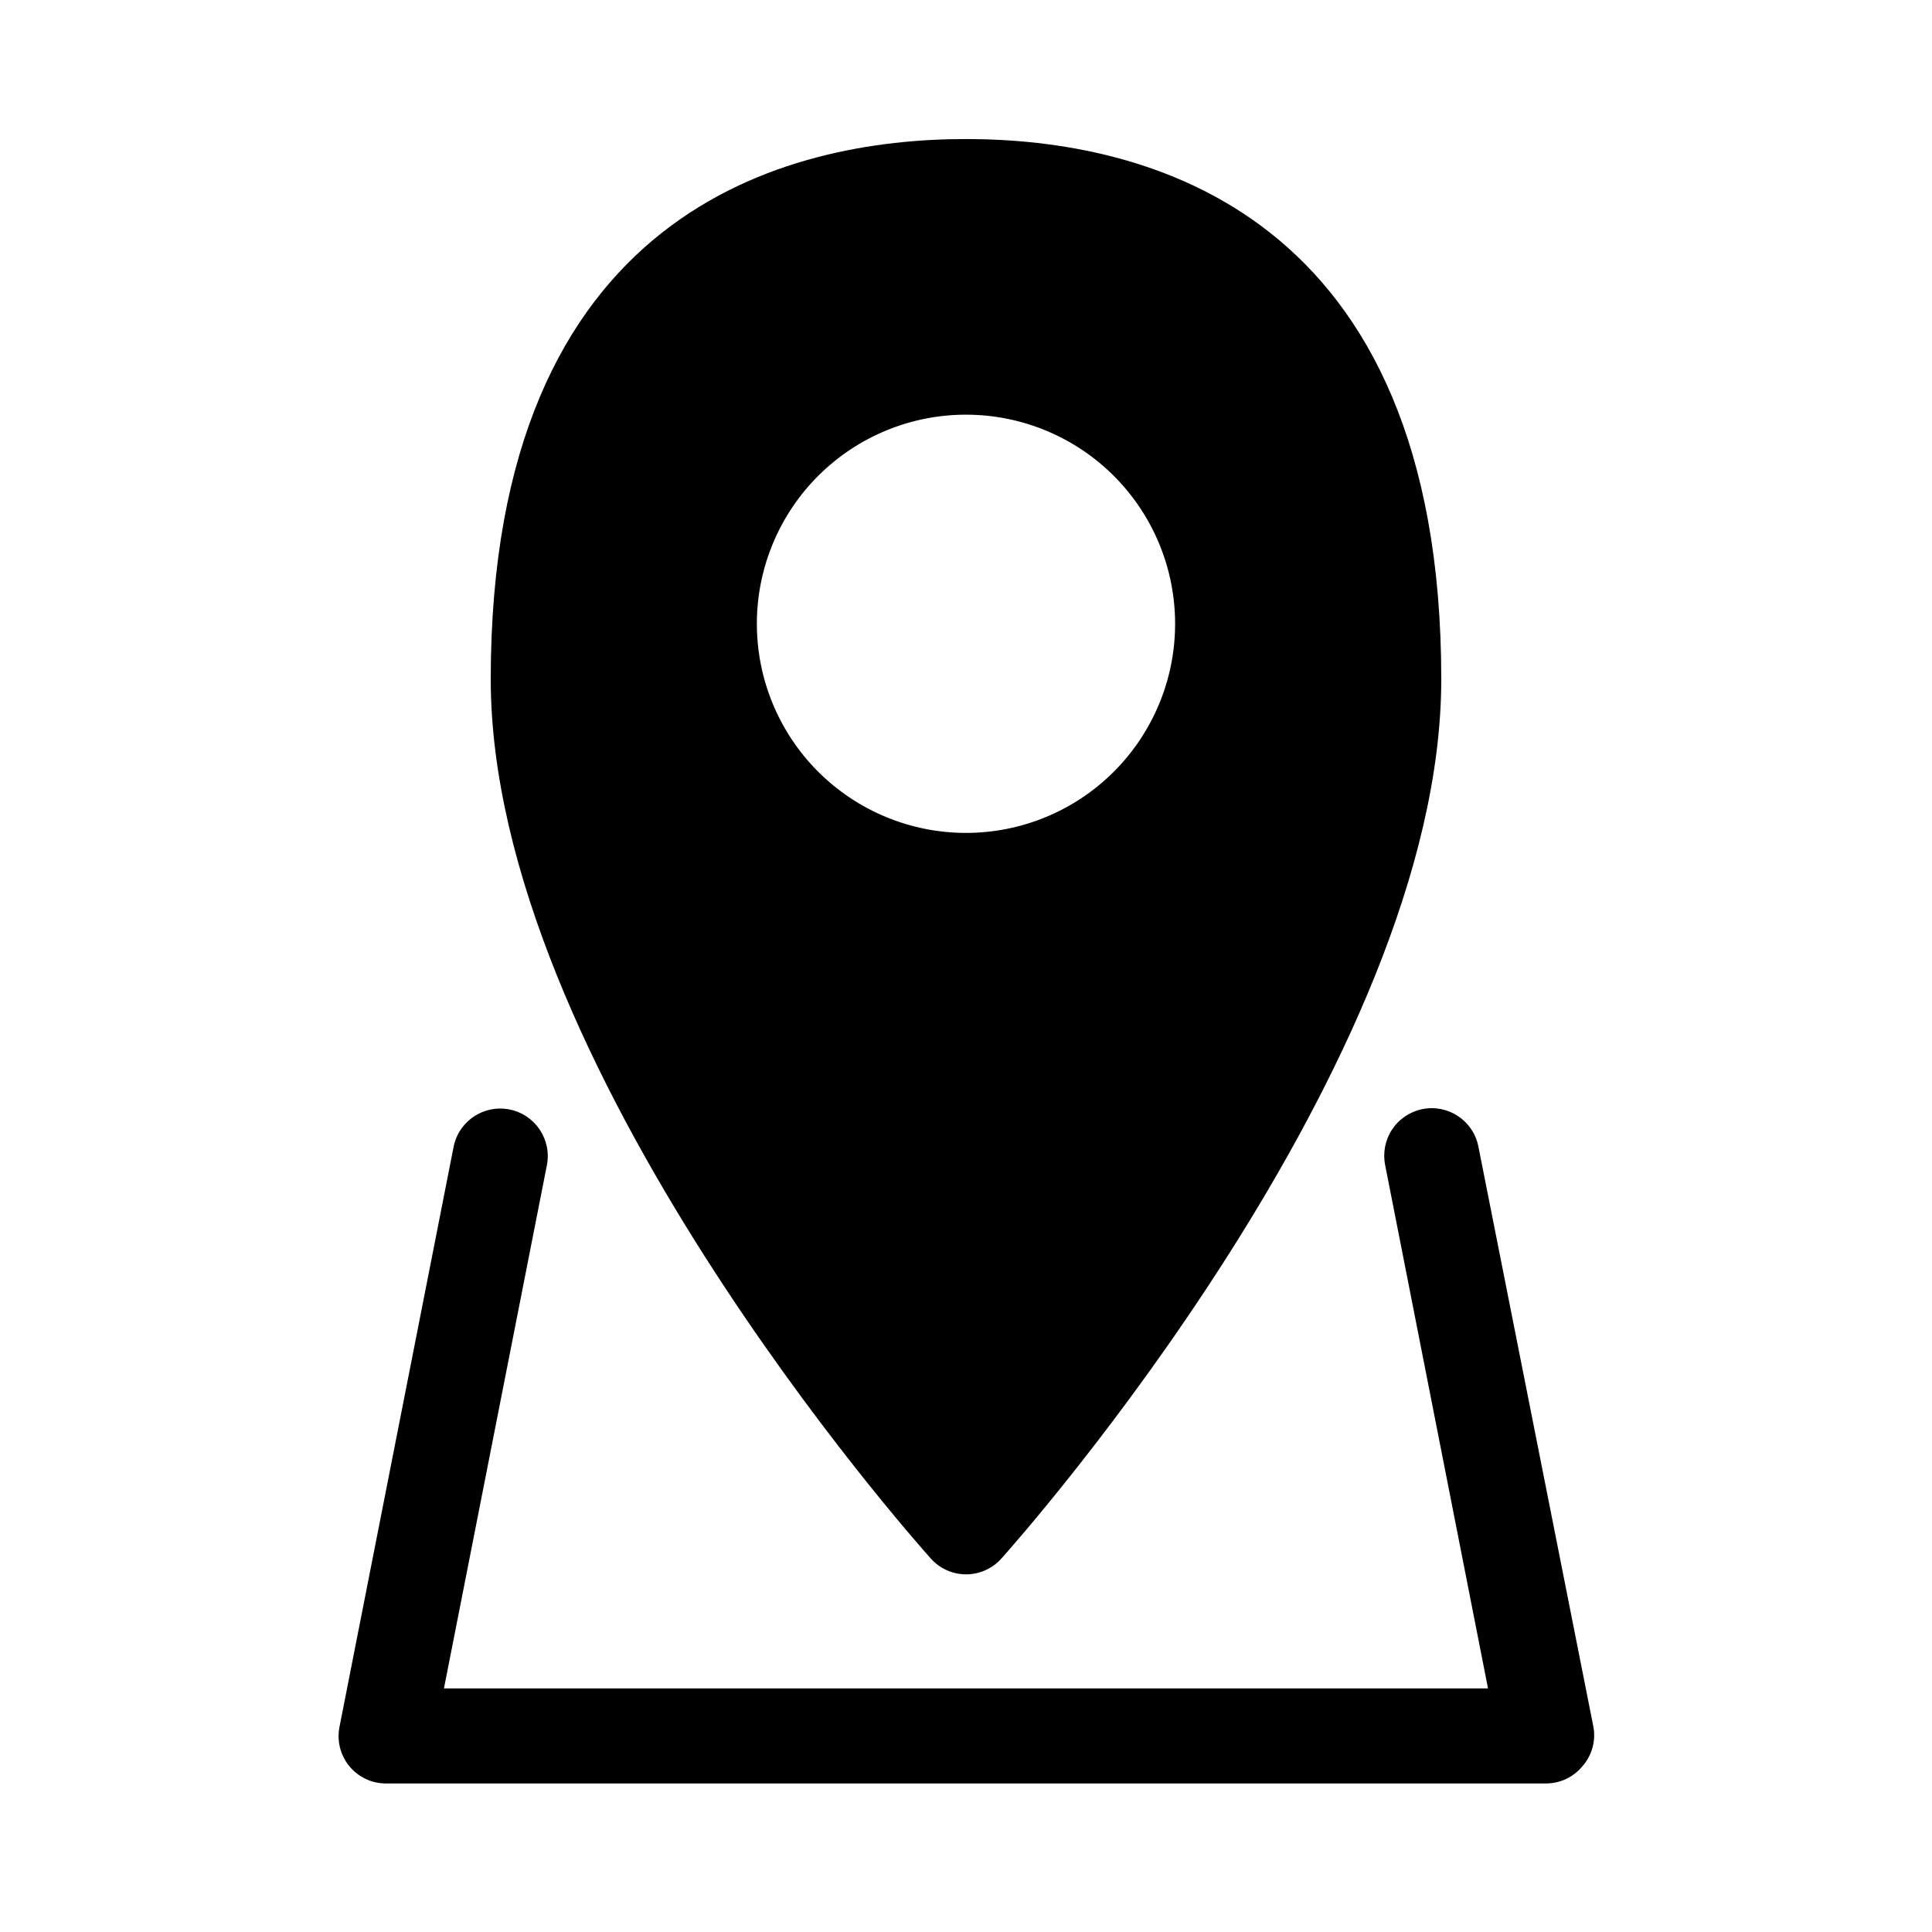
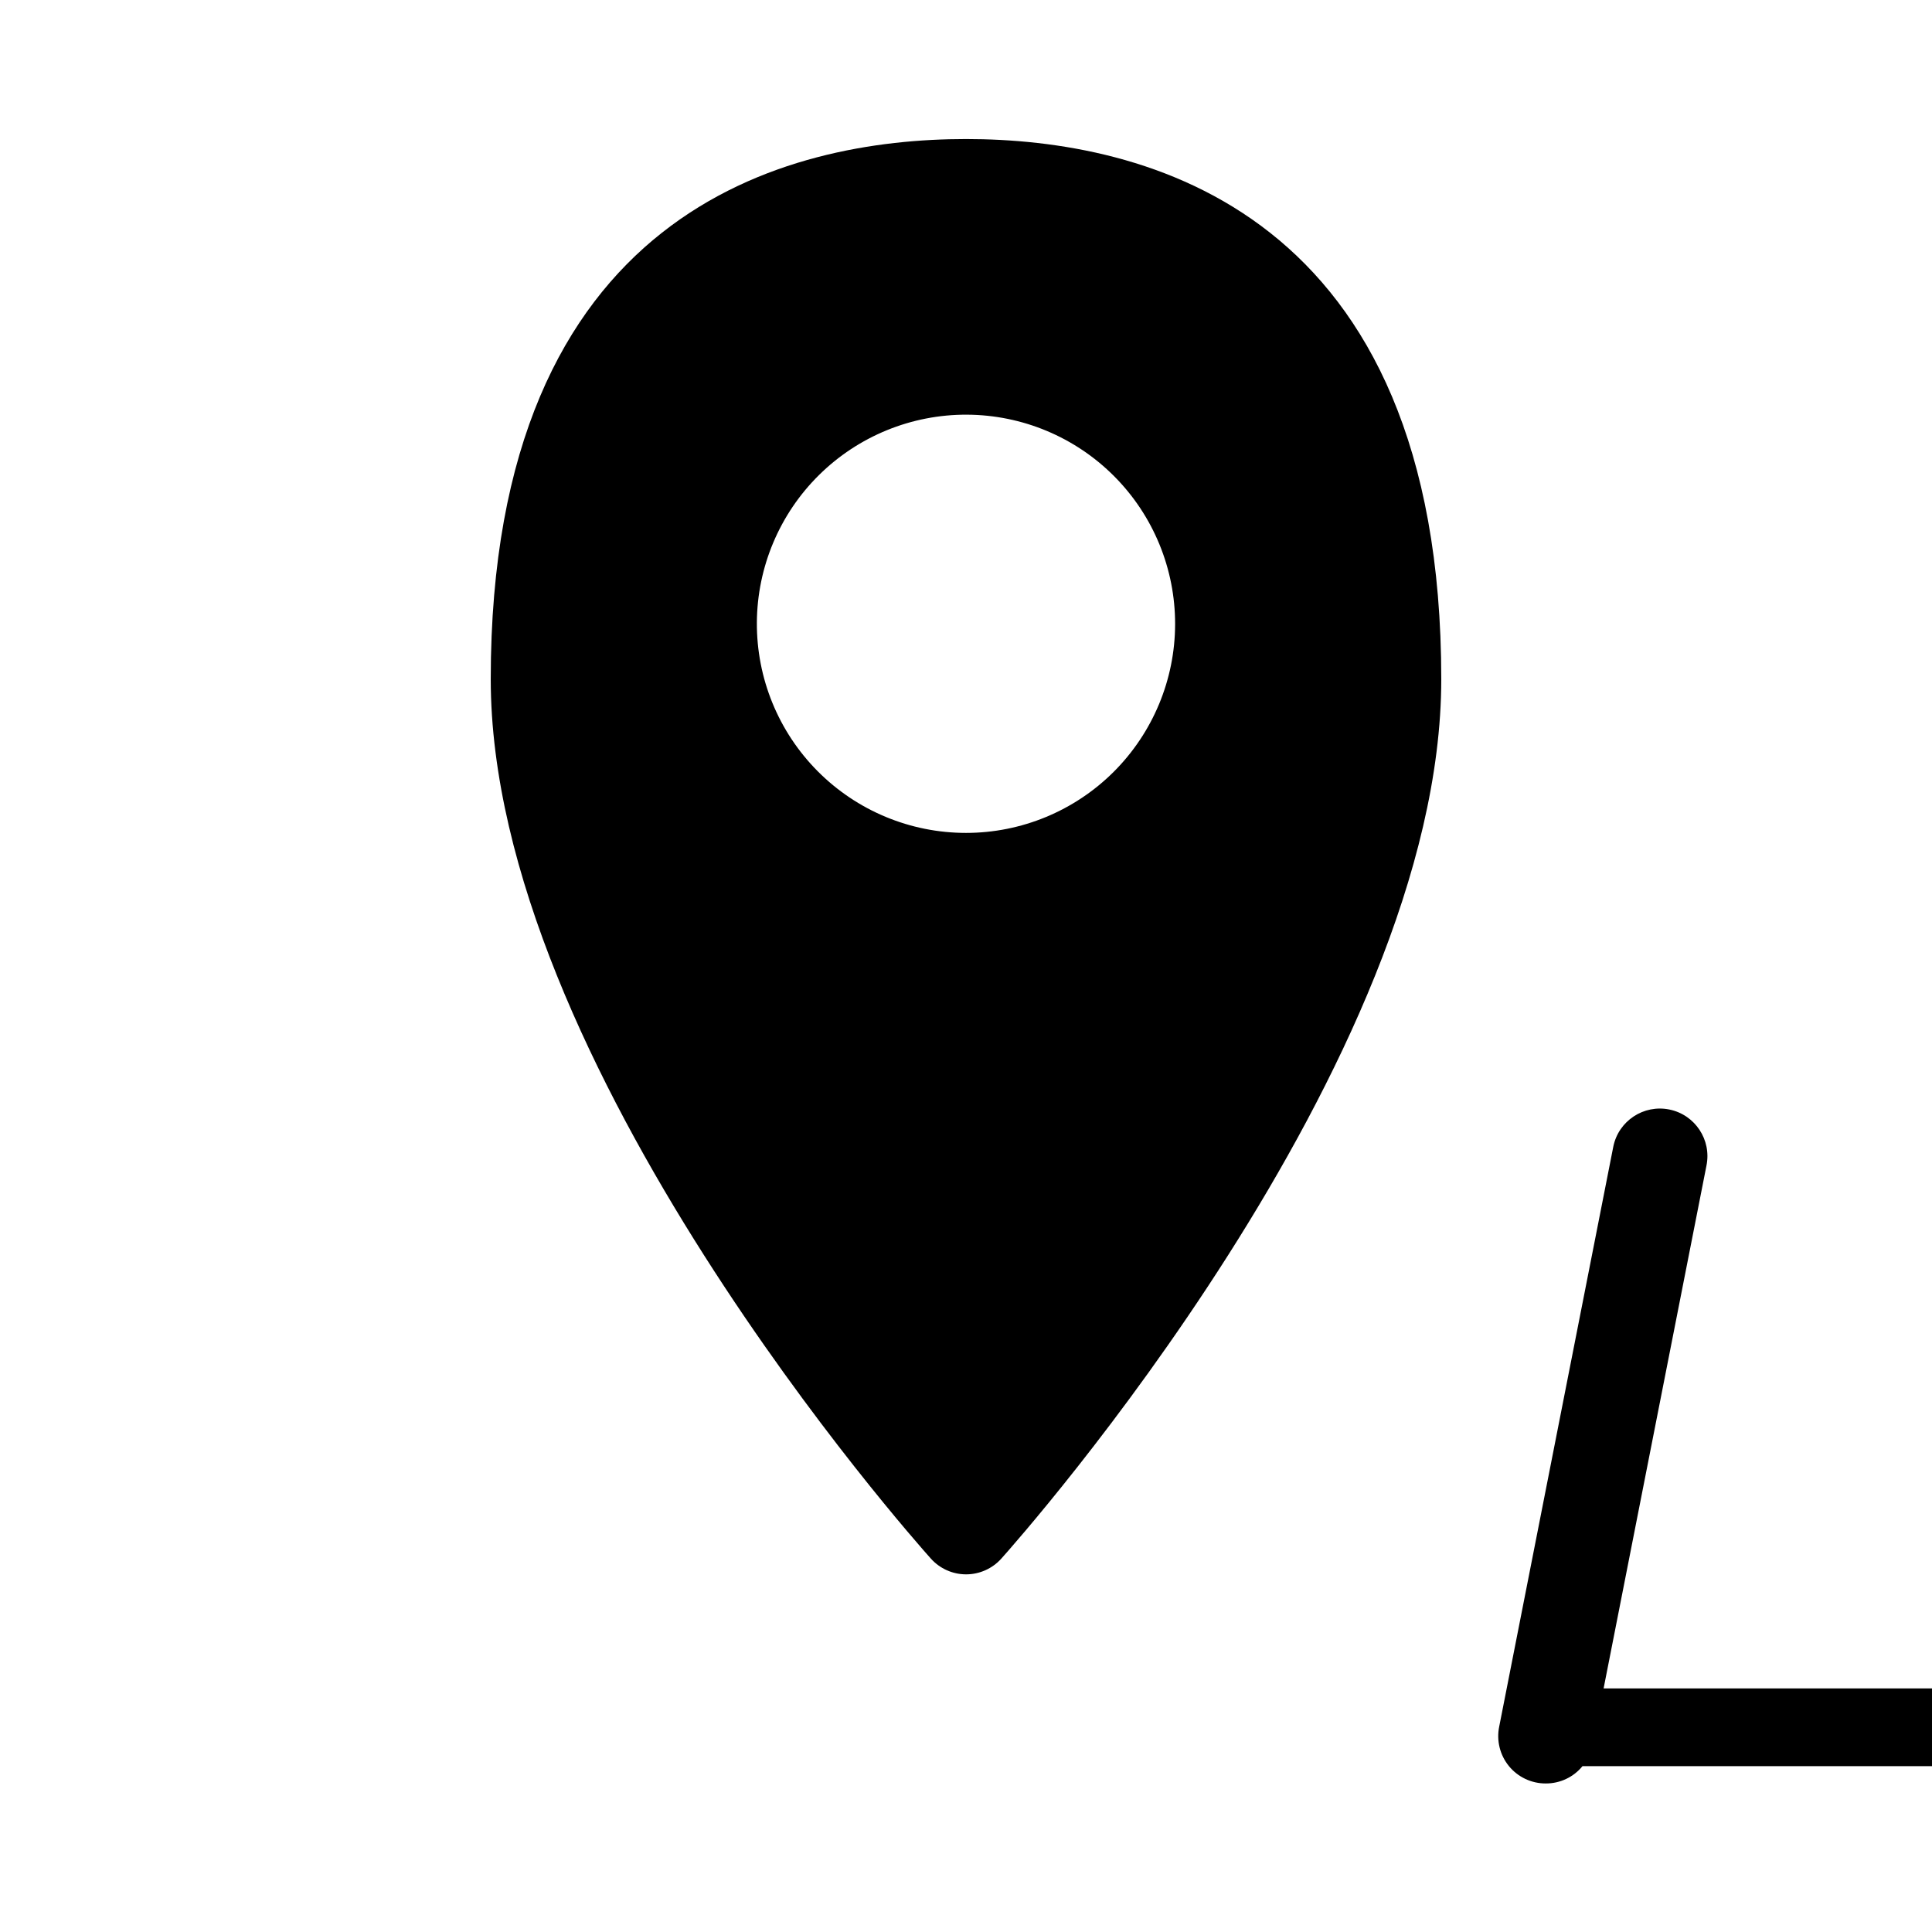
<svg xmlns="http://www.w3.org/2000/svg" fill="#000000" width="800px" height="800px" version="1.1" viewBox="144 144 512 512">
-   <path d="m400 561.22c3.574 0.004 6.984-1.516 9.371-4.184 4.785-5.34 116.58-131.34 116.58-233.06 0-124.54-78.895-143.13-125.95-143.13-47.059 0-125.95 18.594-125.95 143.13 0 101.72 111.85 227.72 116.63 233.06 2.371 2.652 5.758 4.176 9.32 4.184zm-55.422-252.26c0.094-14.68 6.008-28.719 16.441-39.043 10.434-10.324 24.535-16.086 39.211-16.023 14.68 0.062 28.734 5.945 39.078 16.355 10.348 10.41 16.137 24.504 16.109 39.18-0.031 14.676-5.887 28.742-16.273 39.109-10.391 10.371-24.469 16.191-39.145 16.191-14.762 0-28.91-5.887-39.312-16.355-10.406-10.469-16.203-24.656-16.109-39.414zm218.8 303.09c-2.383 2.918-5.957 4.602-9.723 4.586h-307.32c-3.789 0.02-7.383-1.676-9.781-4.609-2.394-2.934-3.336-6.797-2.562-10.504l30.23-153.66v-0.004c1.391-6.816 8.043-11.215 14.863-9.824 6.816 1.391 11.215 8.047 9.824 14.863l-27.258 138.55h276.69l-27.254-138.65c-0.668-3.273-0.008-6.68 1.832-9.465 1.844-2.789 4.719-4.731 7.992-5.398 6.816-1.391 13.469 3.008 14.859 9.824l30.48 153.77c0.719 3.766-0.344 7.648-2.871 10.527z" />
+   <path d="m400 561.22c3.574 0.004 6.984-1.516 9.371-4.184 4.785-5.34 116.58-131.34 116.58-233.06 0-124.54-78.895-143.13-125.95-143.13-47.059 0-125.95 18.594-125.95 143.13 0 101.72 111.85 227.72 116.63 233.06 2.371 2.652 5.758 4.176 9.32 4.184zm-55.422-252.26c0.094-14.68 6.008-28.719 16.441-39.043 10.434-10.324 24.535-16.086 39.211-16.023 14.68 0.062 28.734 5.945 39.078 16.355 10.348 10.41 16.137 24.504 16.109 39.18-0.031 14.676-5.887 28.742-16.273 39.109-10.391 10.371-24.469 16.191-39.145 16.191-14.762 0-28.91-5.887-39.312-16.355-10.406-10.469-16.203-24.656-16.109-39.414zm218.8 303.09c-2.383 2.918-5.957 4.602-9.723 4.586c-3.789 0.02-7.383-1.676-9.781-4.609-2.394-2.934-3.336-6.797-2.562-10.504l30.23-153.66v-0.004c1.391-6.816 8.043-11.215 14.863-9.824 6.816 1.391 11.215 8.047 9.824 14.863l-27.258 138.55h276.69l-27.254-138.65c-0.668-3.273-0.008-6.68 1.832-9.465 1.844-2.789 4.719-4.731 7.992-5.398 6.816-1.391 13.469 3.008 14.859 9.824l30.48 153.77c0.719 3.766-0.344 7.648-2.871 10.527z" />
</svg>